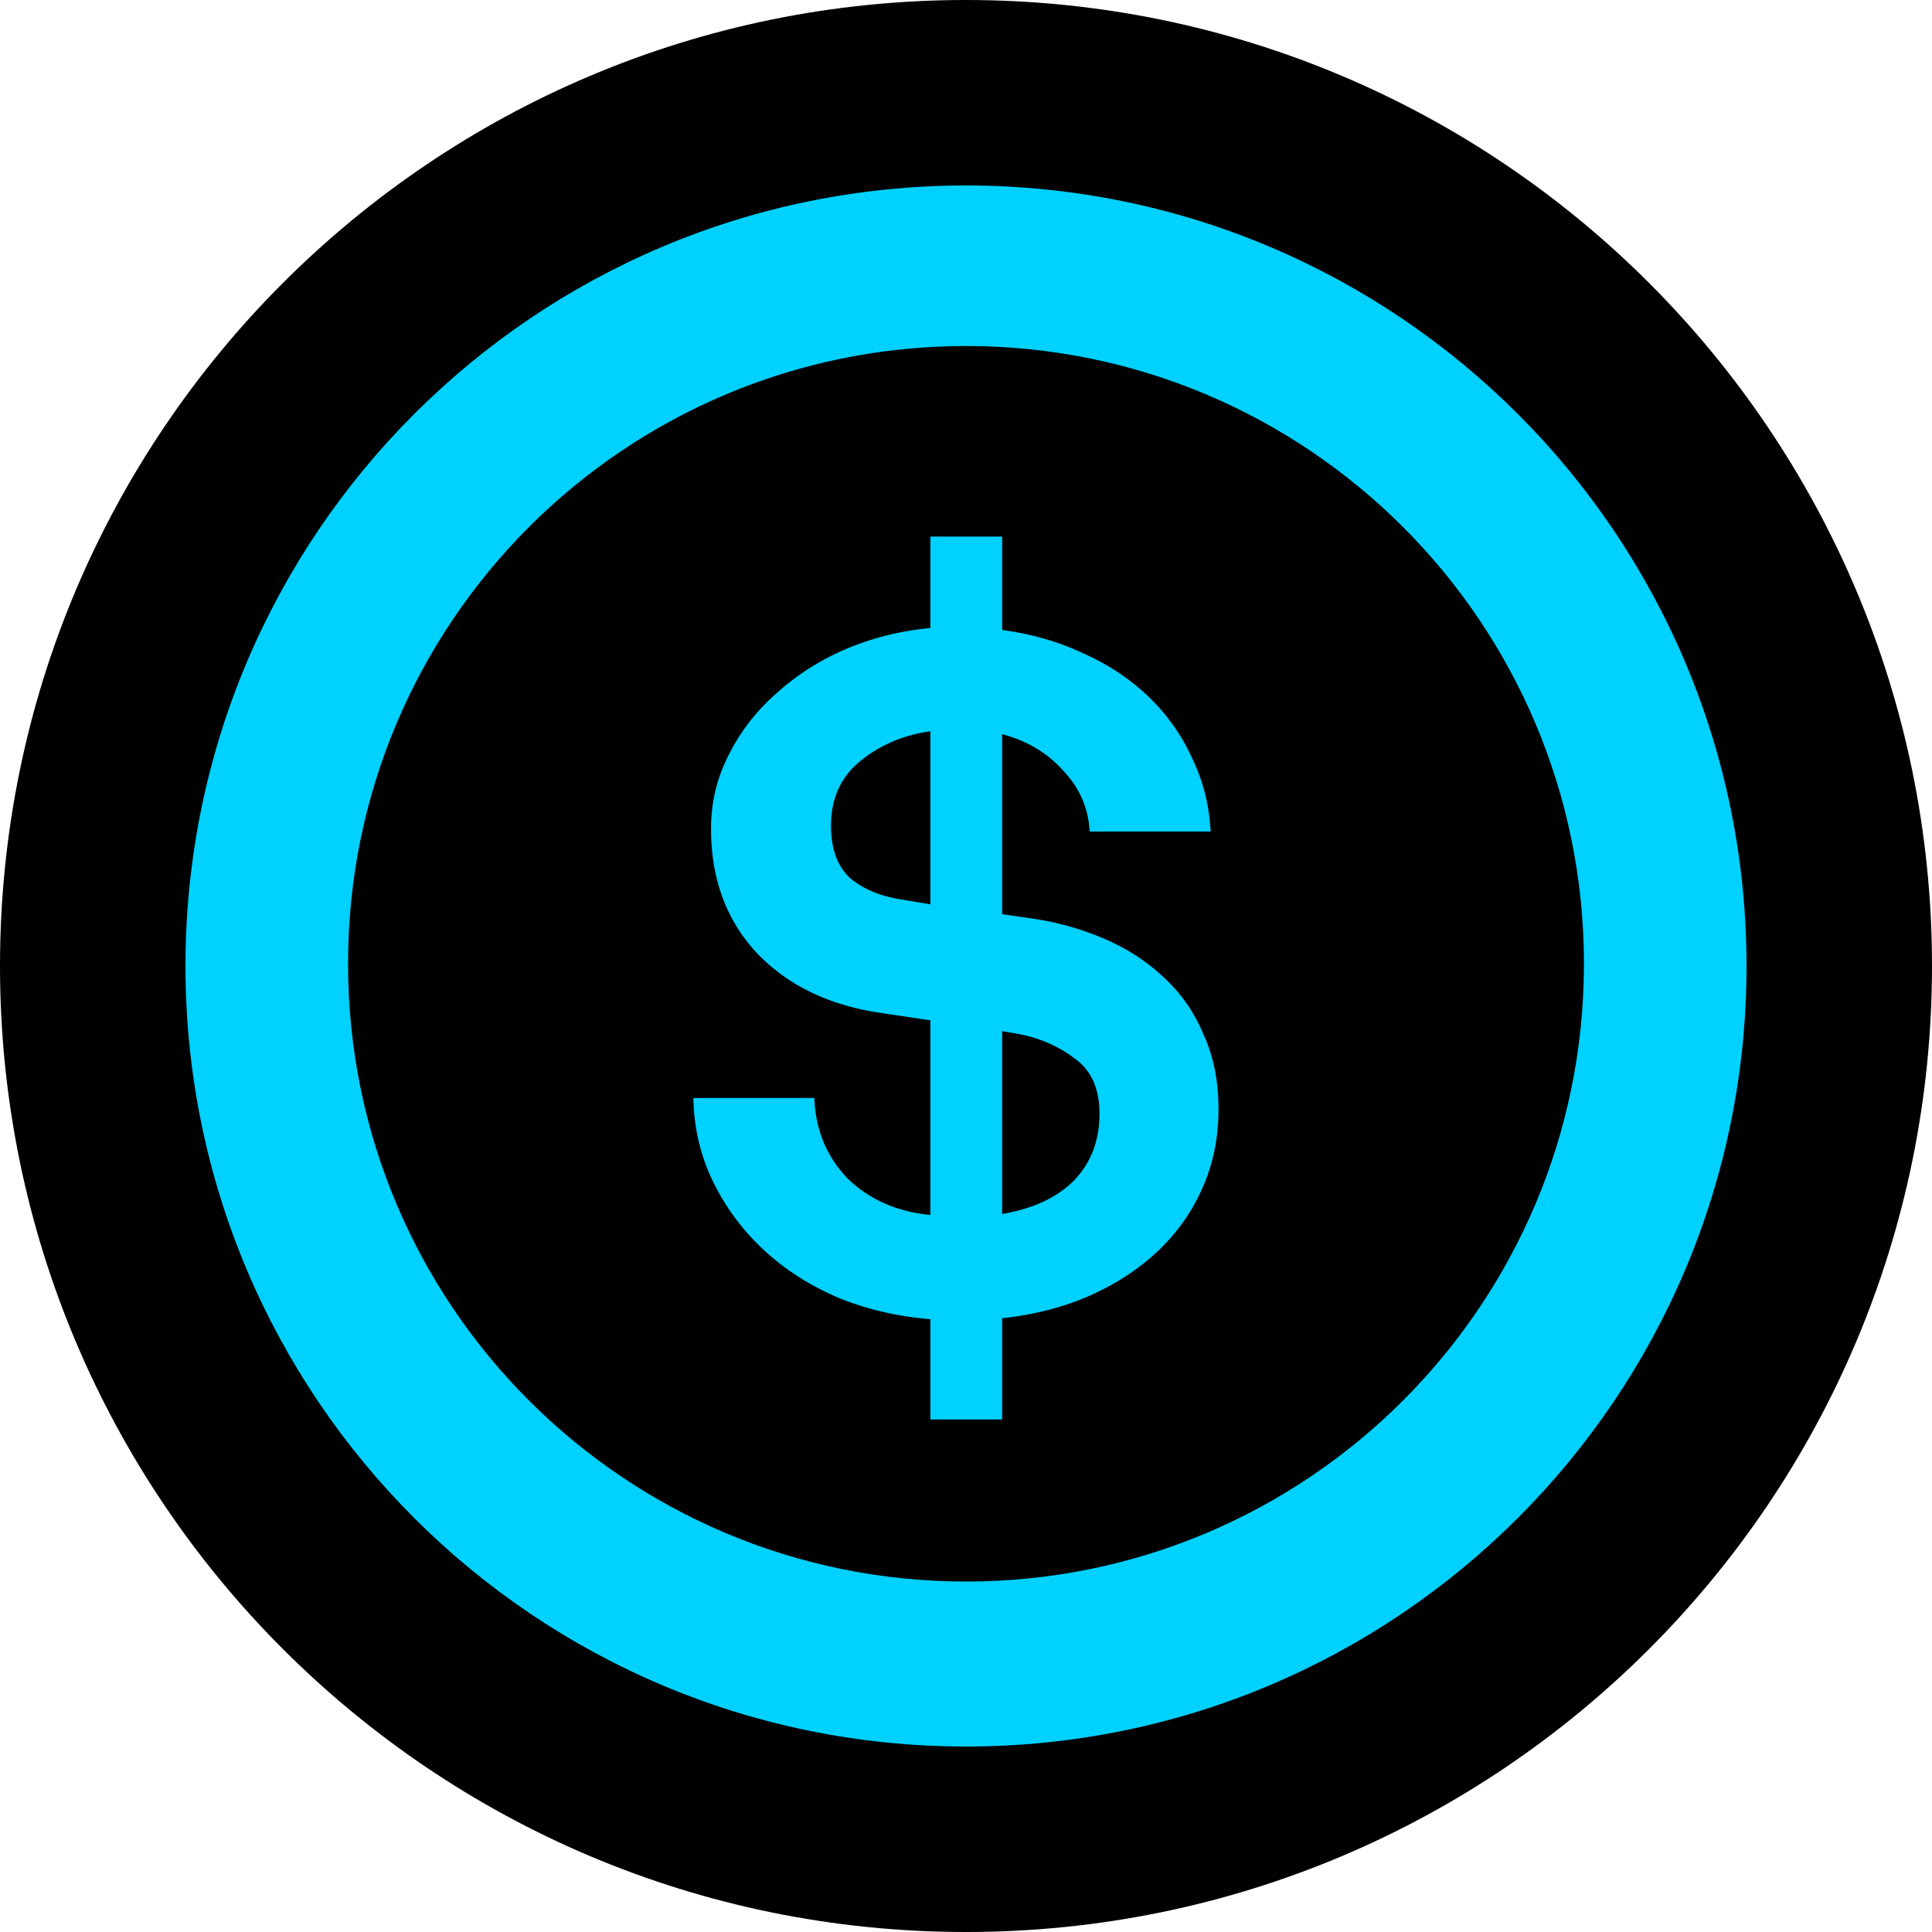
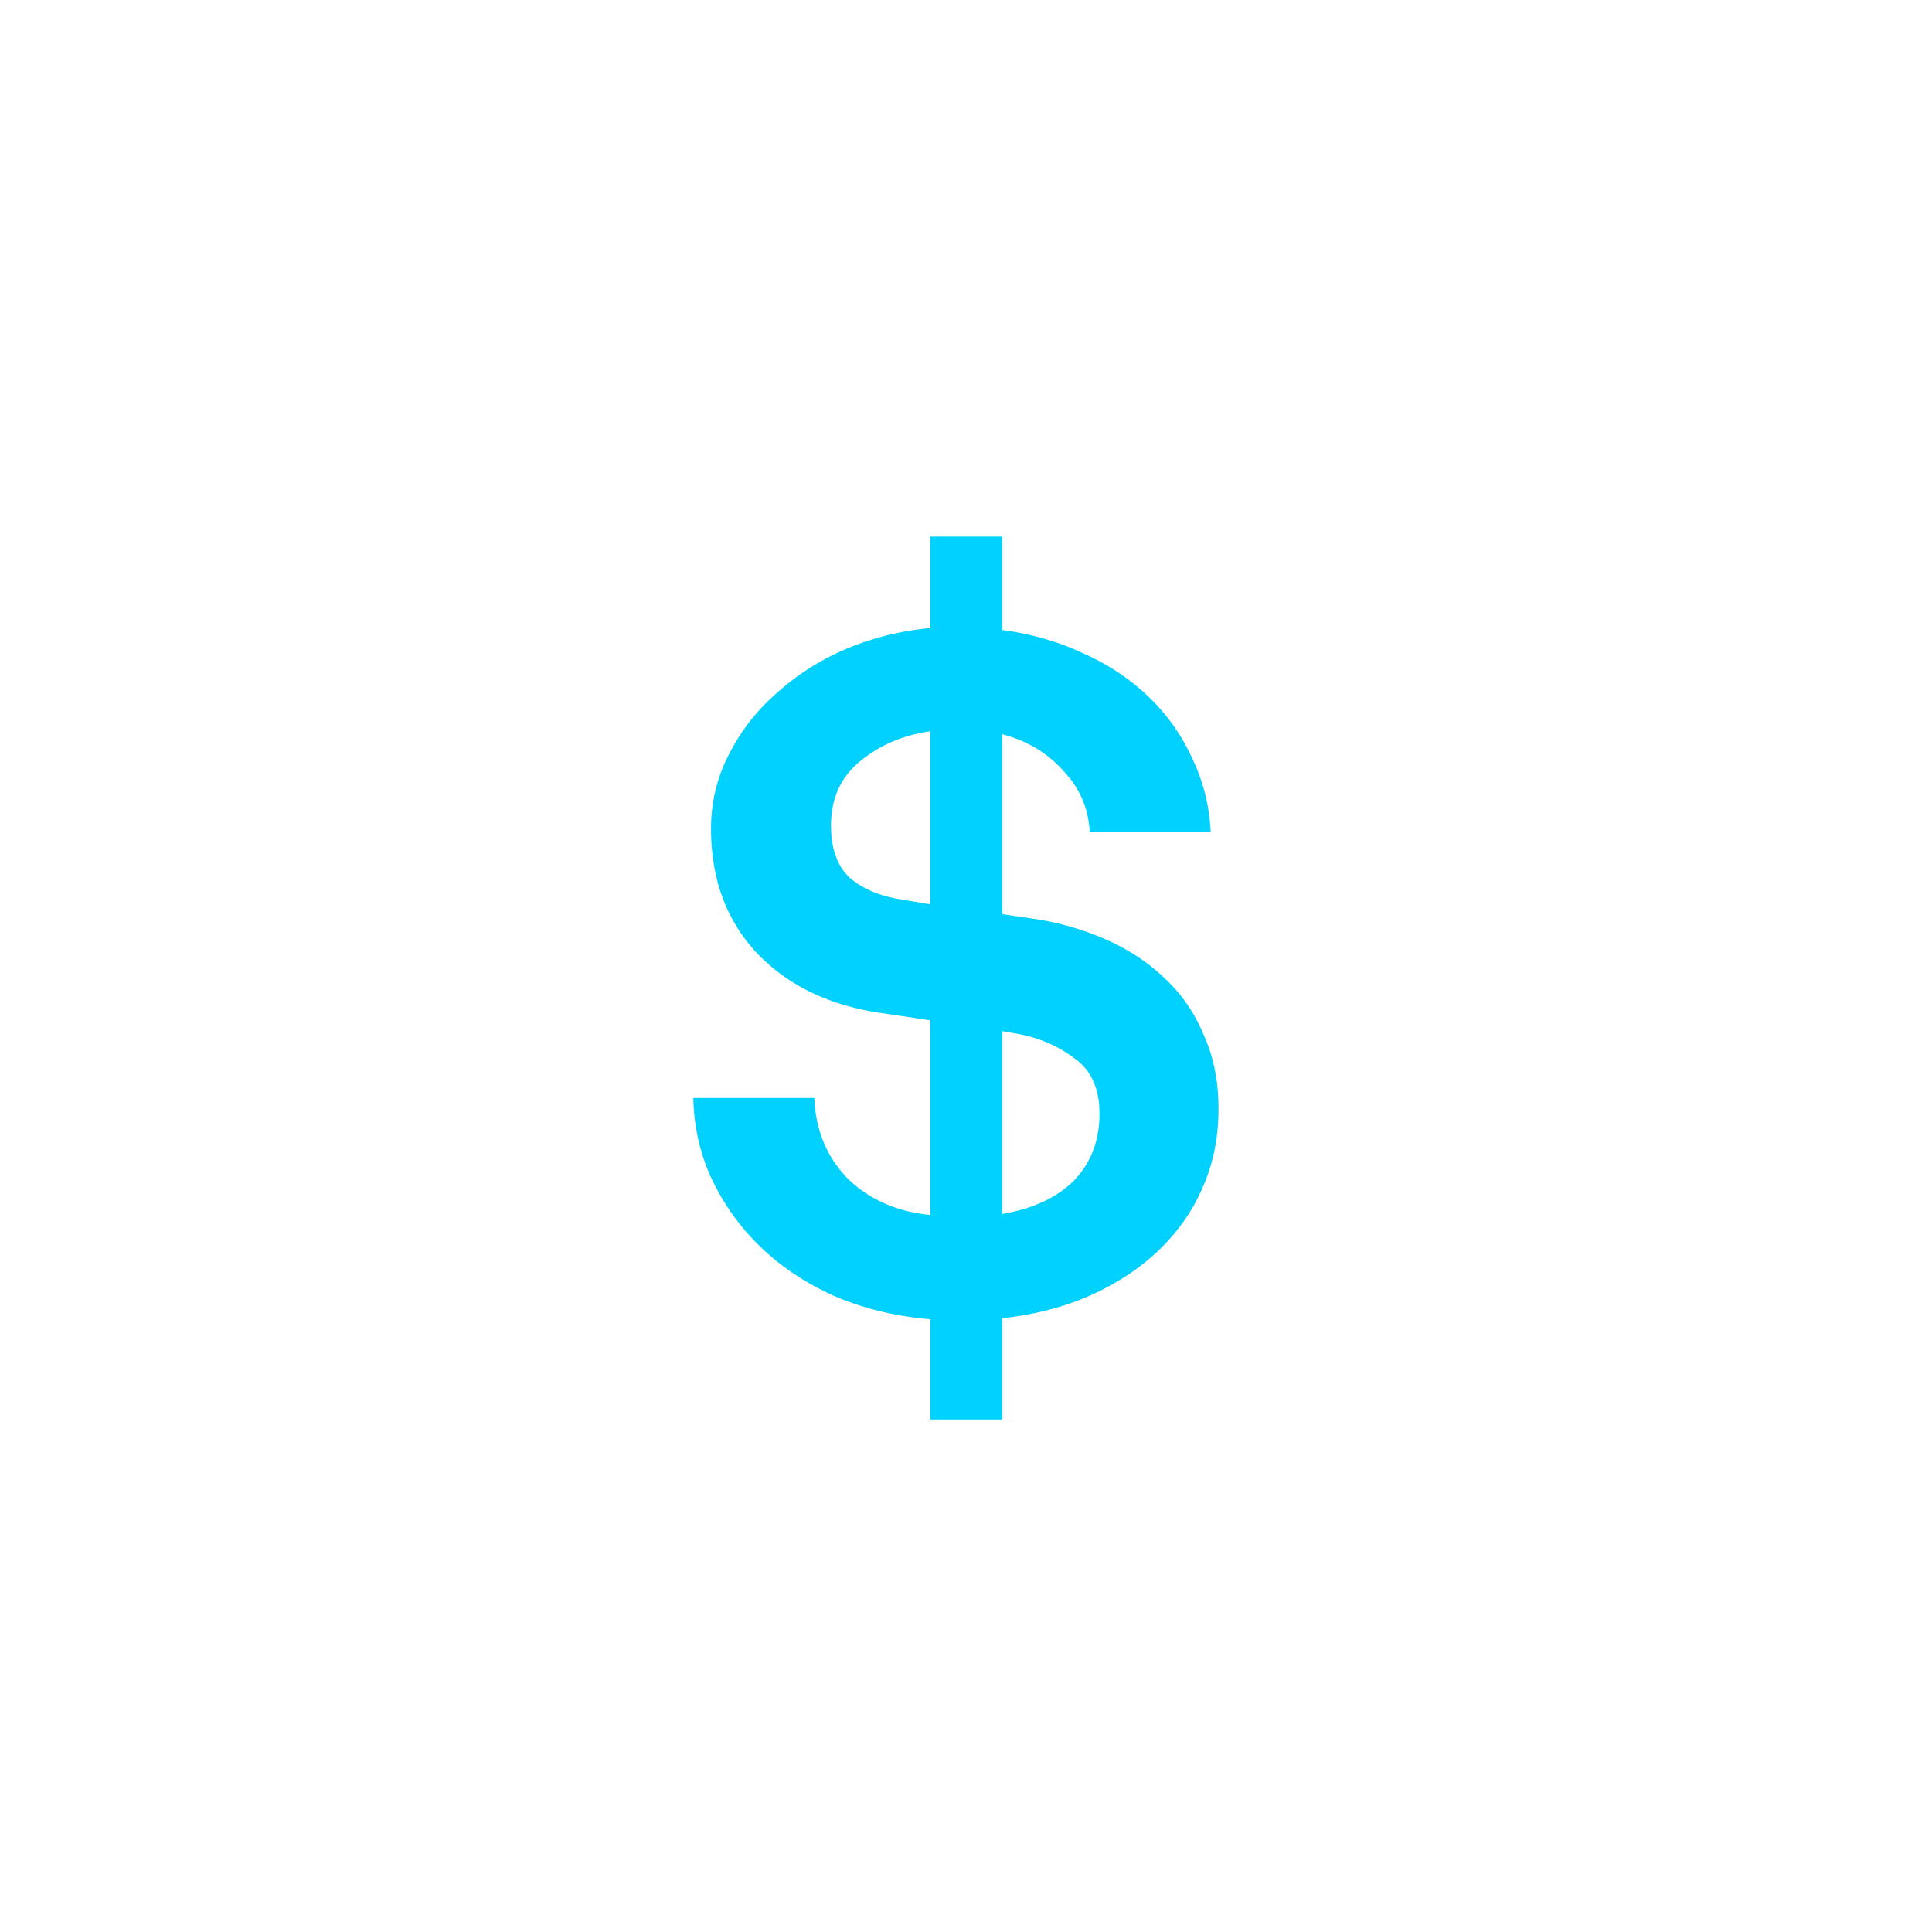
<svg xmlns="http://www.w3.org/2000/svg" fill="none" viewBox="0 0 256 256">
-   <path fill="#000" d="M128 256c70.692 0 128-57.308 128-128S198.692 0 128 0 0 57.308 0 128s57.308 128 128 128" />
-   <path fill="#00D1FF" fill-rule="evenodd" d="M128 231.424c57.12 0 103.424-46.304 103.424-103.424S185.12 24.576 128 24.576 24.576 70.881 24.576 128 70.881 231.424 128 231.424m-.001-21.862c45.222 0 81.882-36.648 81.882-81.856 0-45.209-36.66-81.857-81.882-81.857s-81.881 36.648-81.881 81.857 36.66 81.856 81.881 81.856" clip-rule="evenodd" />
  <path fill="#00D1FF" d="M123.276 174.8q-6.516-.522-12.25-2.866-5.734-2.475-9.904-6.384a30.6 30.6 0 0 1-6.646-8.989q-2.476-5.08-2.606-11.073h16.029q.26 6.383 4.43 10.682 4.3 4.17 10.947 4.82v-25.794l-6.125-.912q-10.555-1.433-16.811-7.947-6.124-6.513-6.124-16.545 0-5.21 2.345-9.77 2.346-4.69 6.386-8.208 4.04-3.647 9.252-5.862a37.7 37.7 0 0 1 11.077-2.736V71.101h9.513v12.376q5.863.781 10.816 3.126 4.951 2.216 8.601 5.733a26.3 26.3 0 0 1 5.733 8.077q2.216 4.56 2.476 9.77h-16.028q-.261-4.689-3.519-8.077-3.127-3.518-8.079-4.82v23.84l4.43.652a37.7 37.7 0 0 1 9.383 2.736q4.431 1.953 7.689 5.08 3.388 3.128 5.212 7.556 1.955 4.299 1.955 9.771 0 5.862-2.215 10.682-2.085 4.69-5.995 8.338-3.78 3.518-9.122 5.862-5.213 2.215-11.337 2.866v13.419h-9.513zm9.513-13.94q6.124-1.042 9.513-4.429 3.388-3.518 3.388-8.859 0-4.95-3.258-7.295-3.258-2.475-7.428-3.257l-2.215-.391zm-9.513-63.965q-5.474.782-9.383 4.039-3.78 3.126-3.779 8.468 0 4.56 2.476 6.904 2.607 2.215 6.776 2.866l3.91.652z" />
</svg>